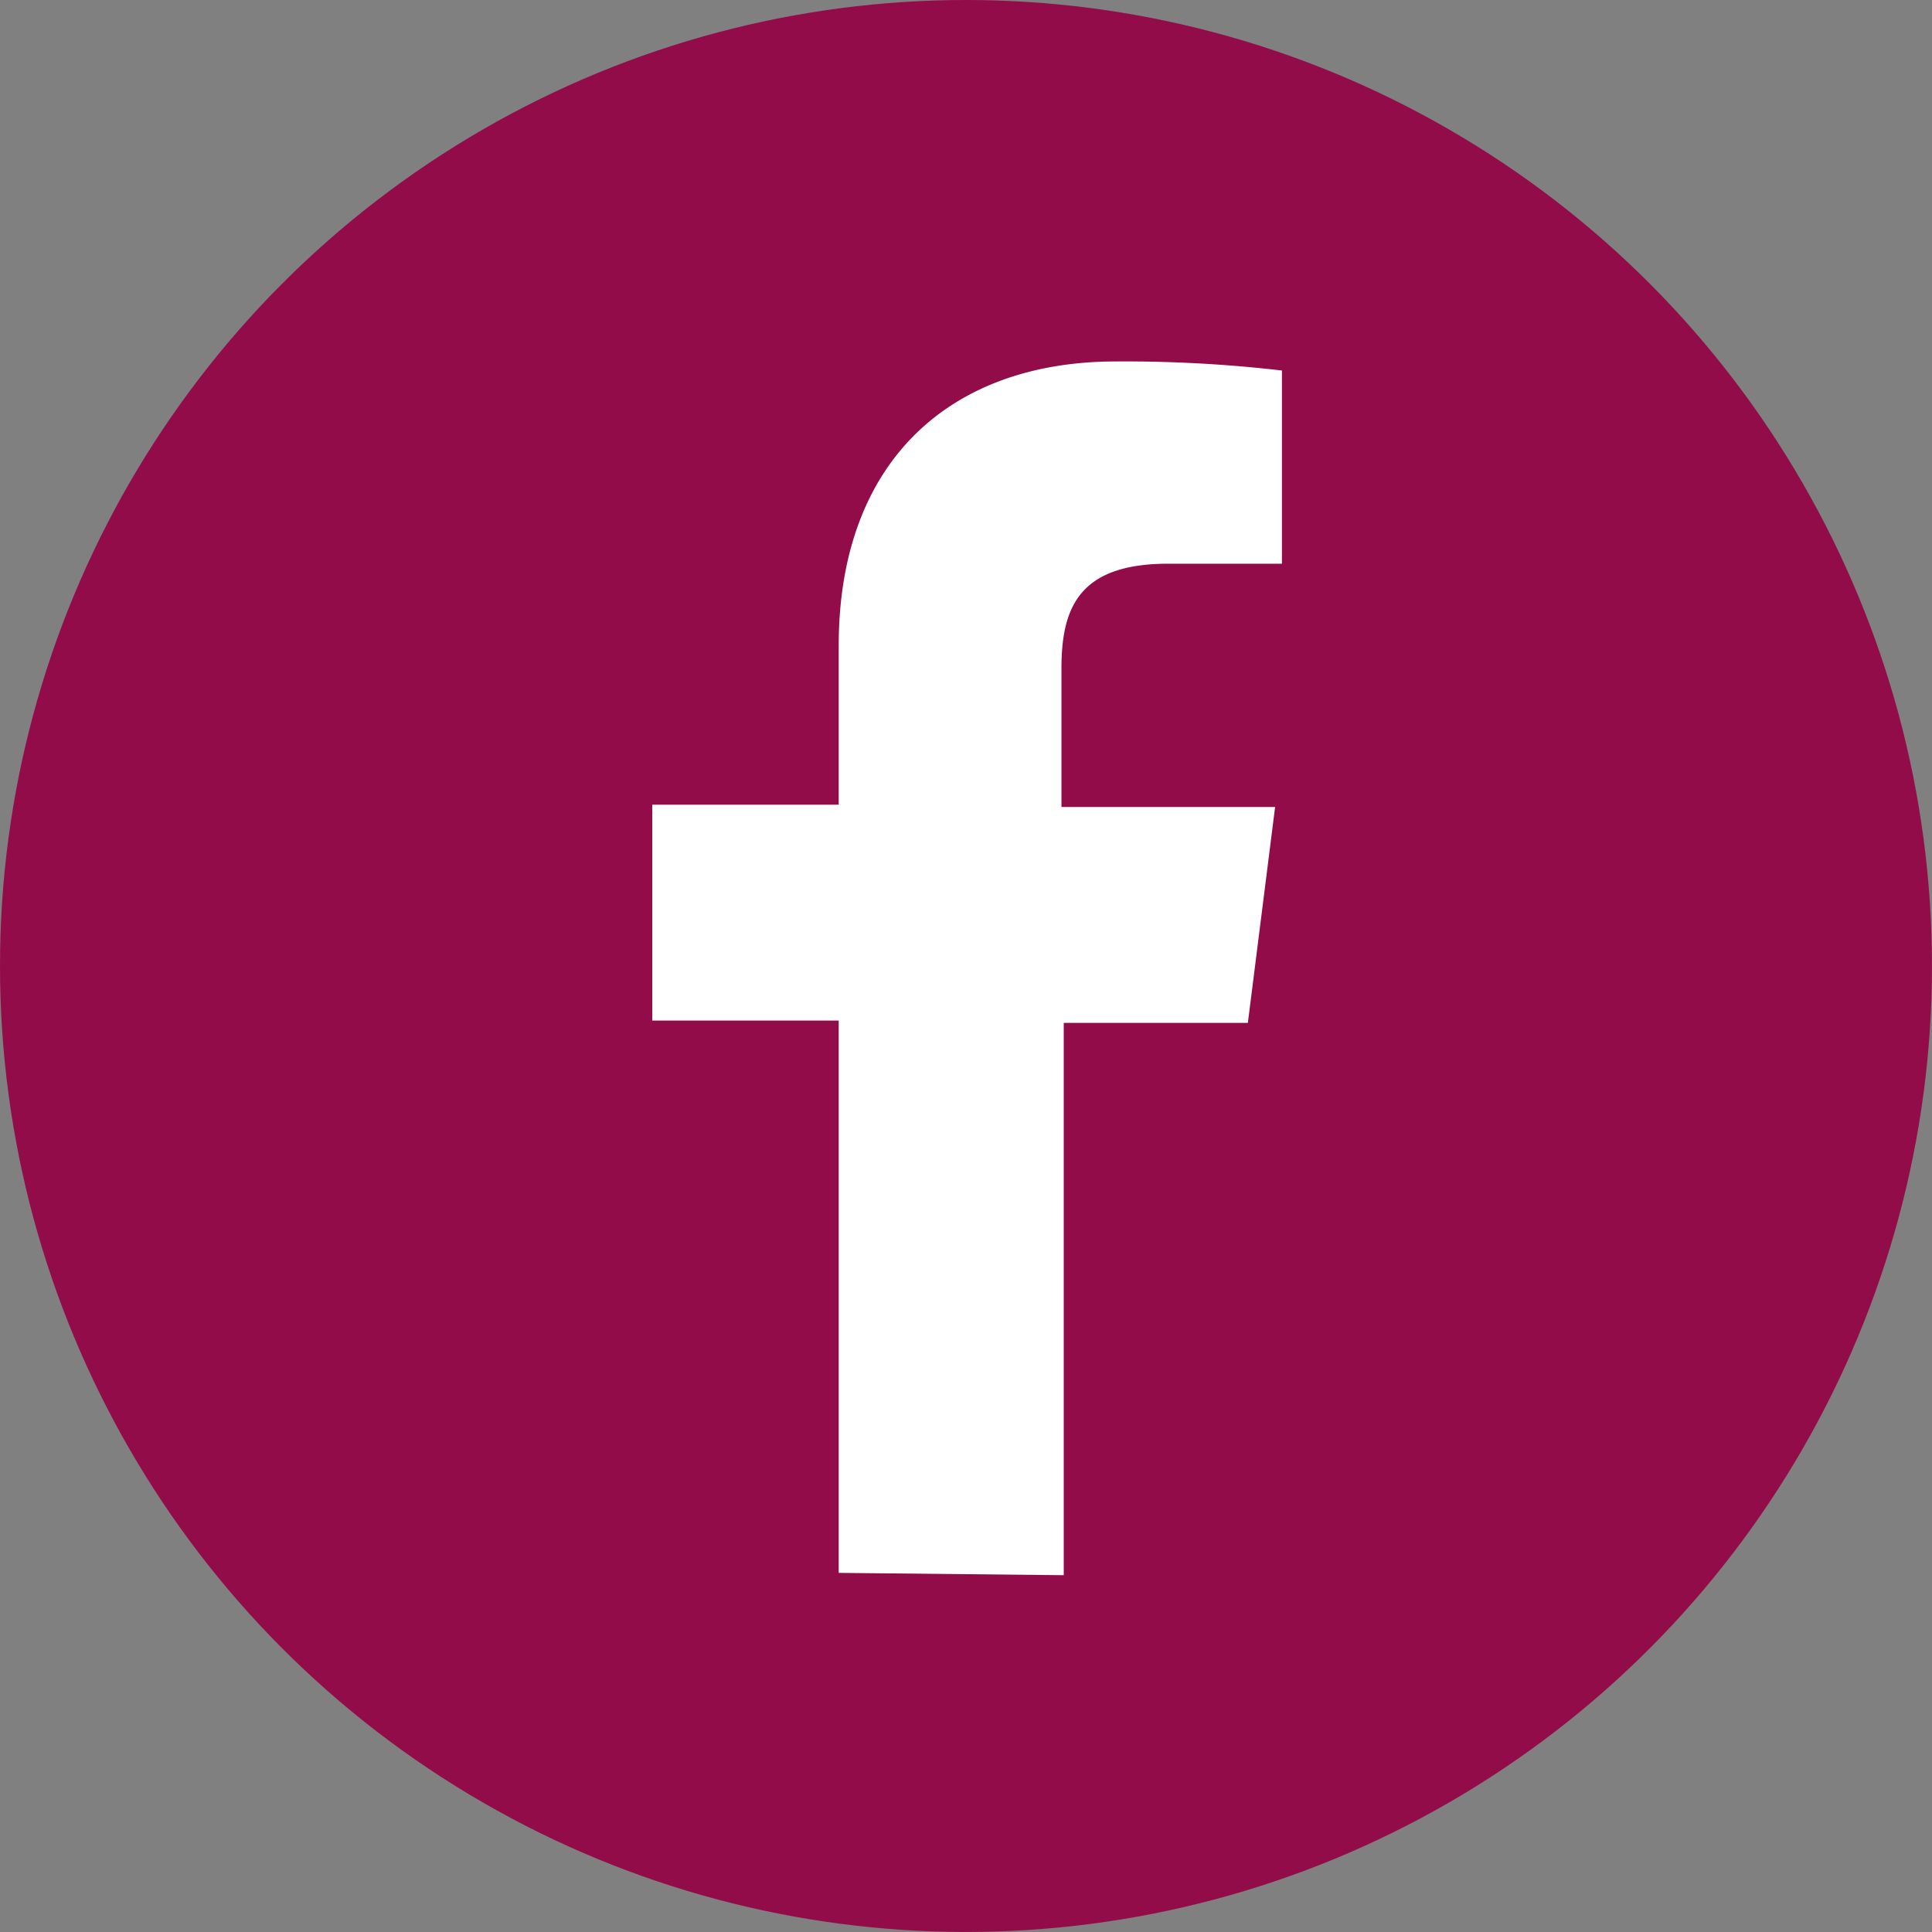
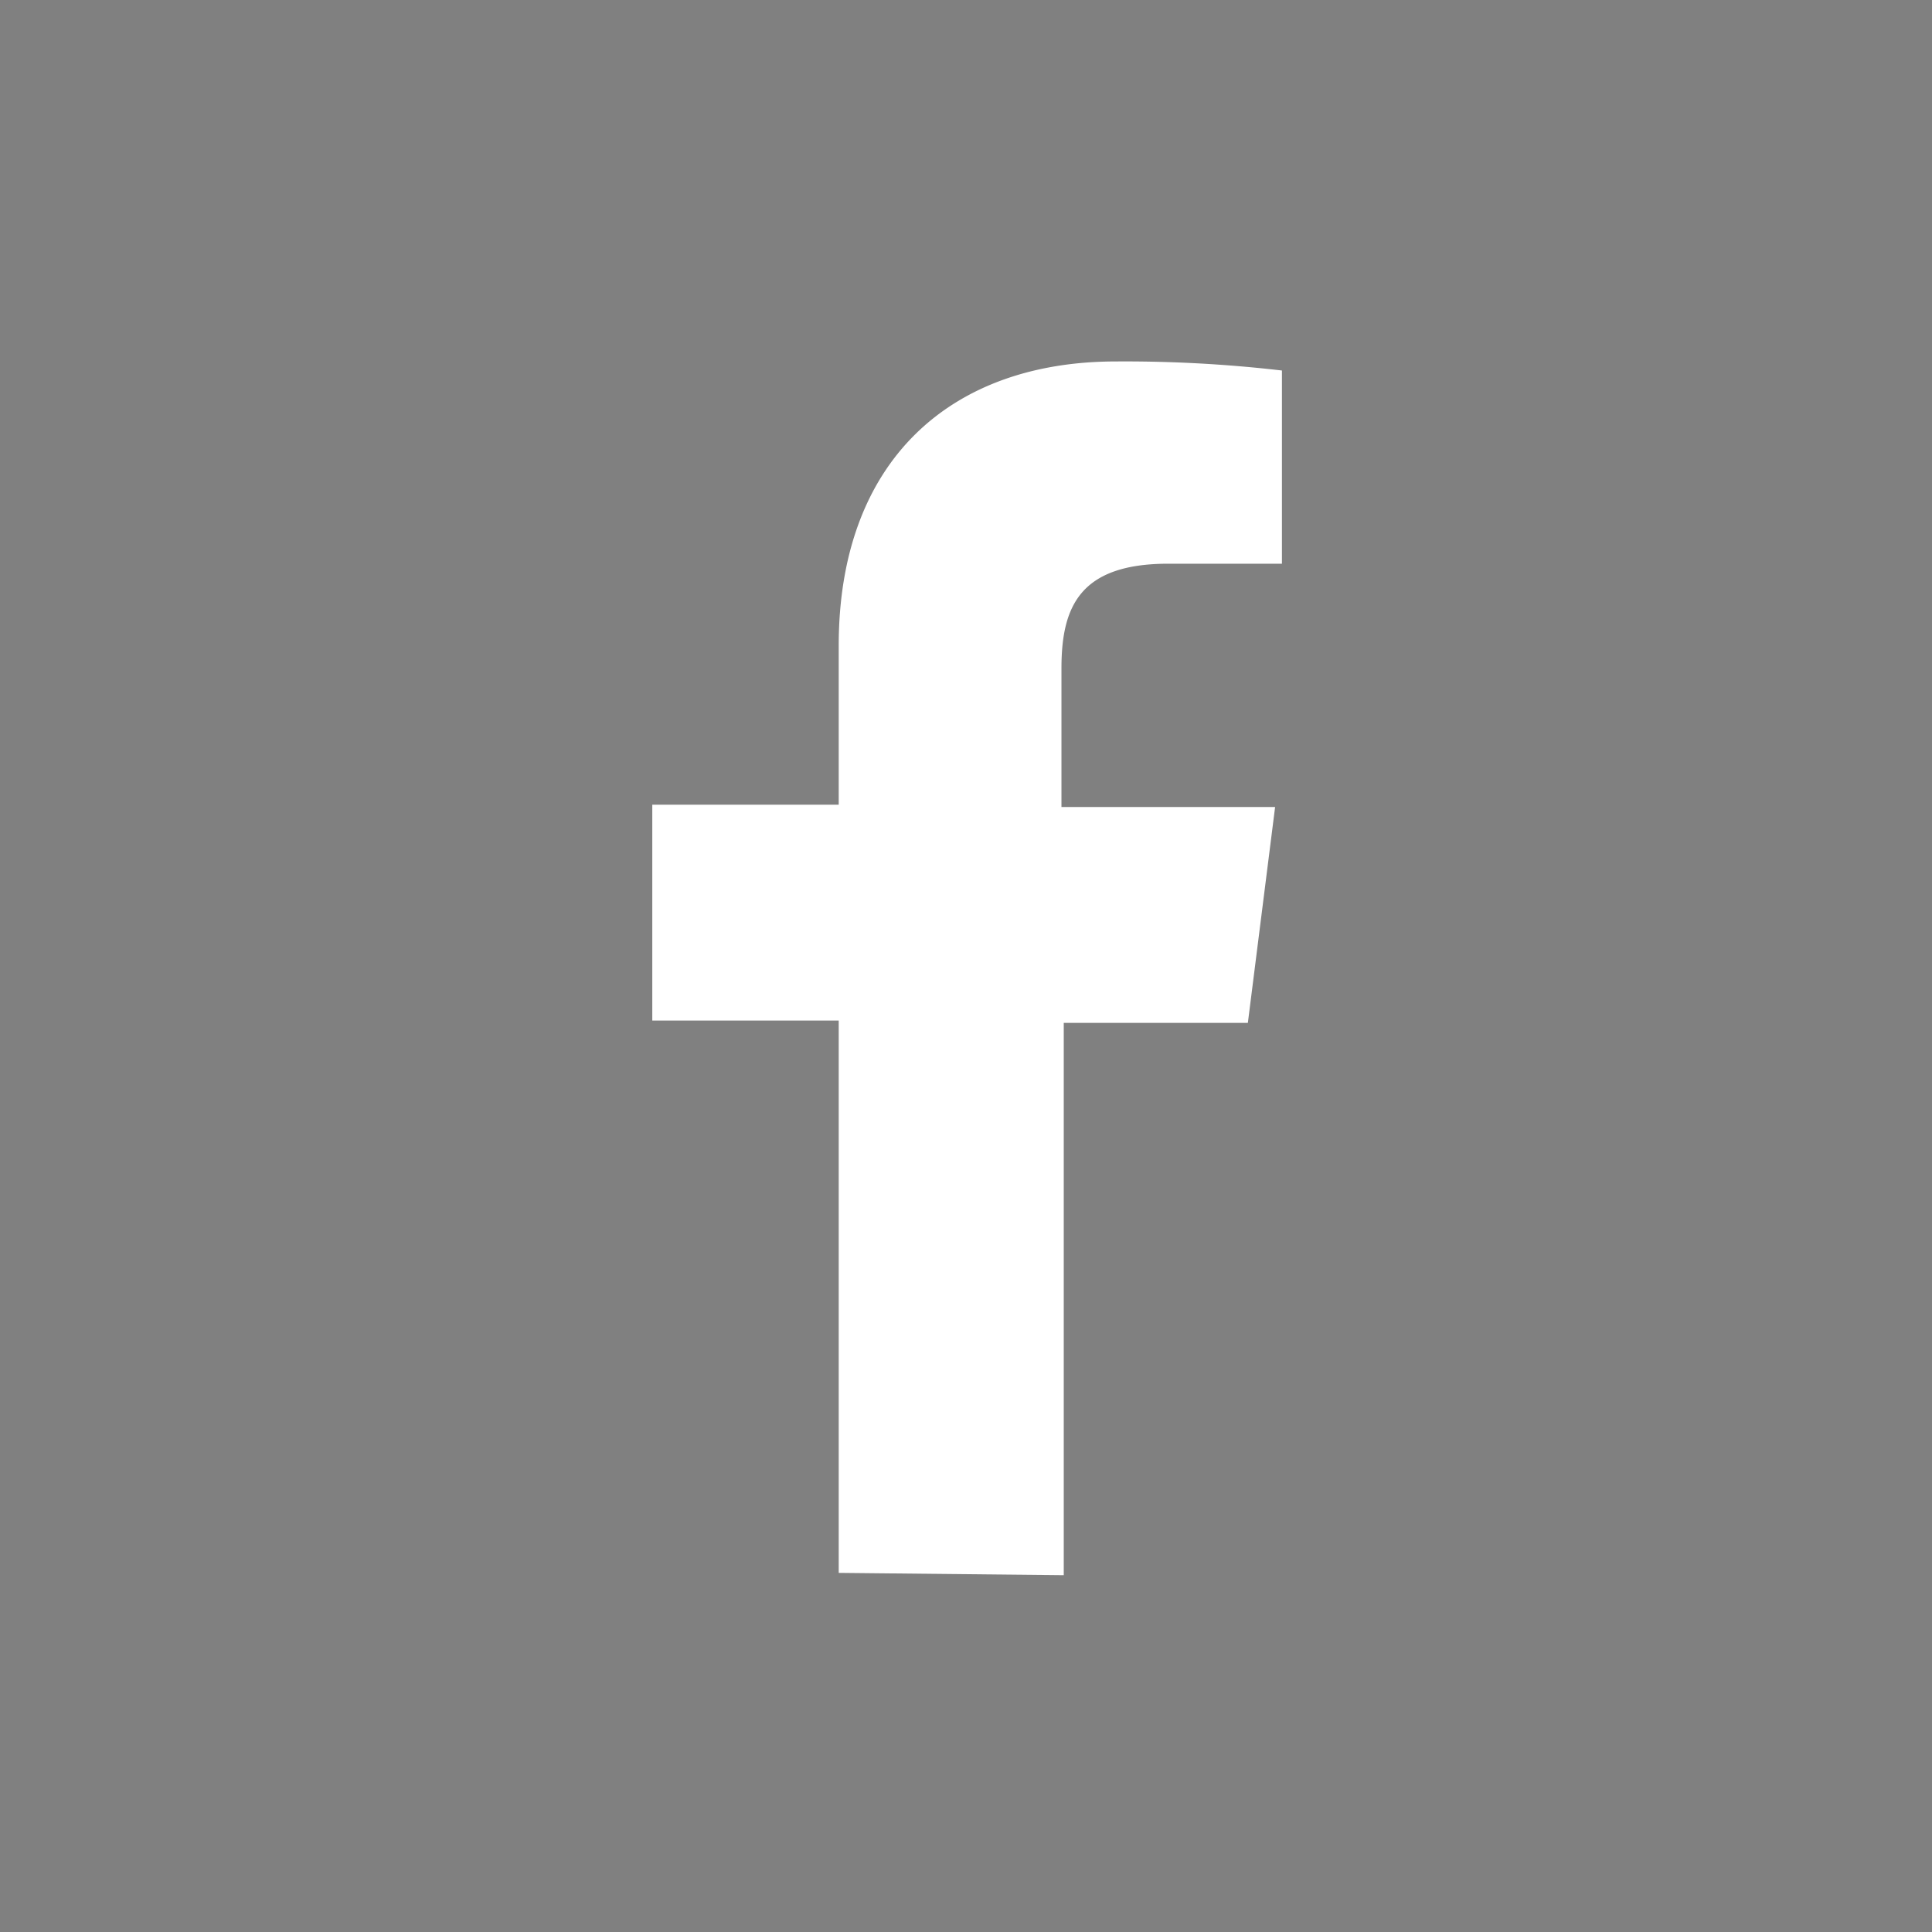
<svg xmlns="http://www.w3.org/2000/svg" id="facebook" width="59.069" height="59.069" viewBox="0 0 59.069 59.069">
  <rect x="0" y="0" width="59.069" height="59.069" fill="#808080" stroke="none" />
-   <circle id="back-104" cx="29.534" cy="29.534" r="29.534" fill="#920c49" />
  <path id="Facebook-12" d="M641.688-473.571v-16.887h-5.7v-6.6h5.7v-4.865c0-5.629,3.4-8.686,8.478-8.686a41.568,41.568,0,0,1,5.073.277v5.907h-3.474c-2.711,0-3.267,1.32-3.267,3.2v4.239h6.532l-.833,6.6h-5.629V-473.5Z" transform="translate(-616.045 521.66)" fill="#fff" />
</svg>